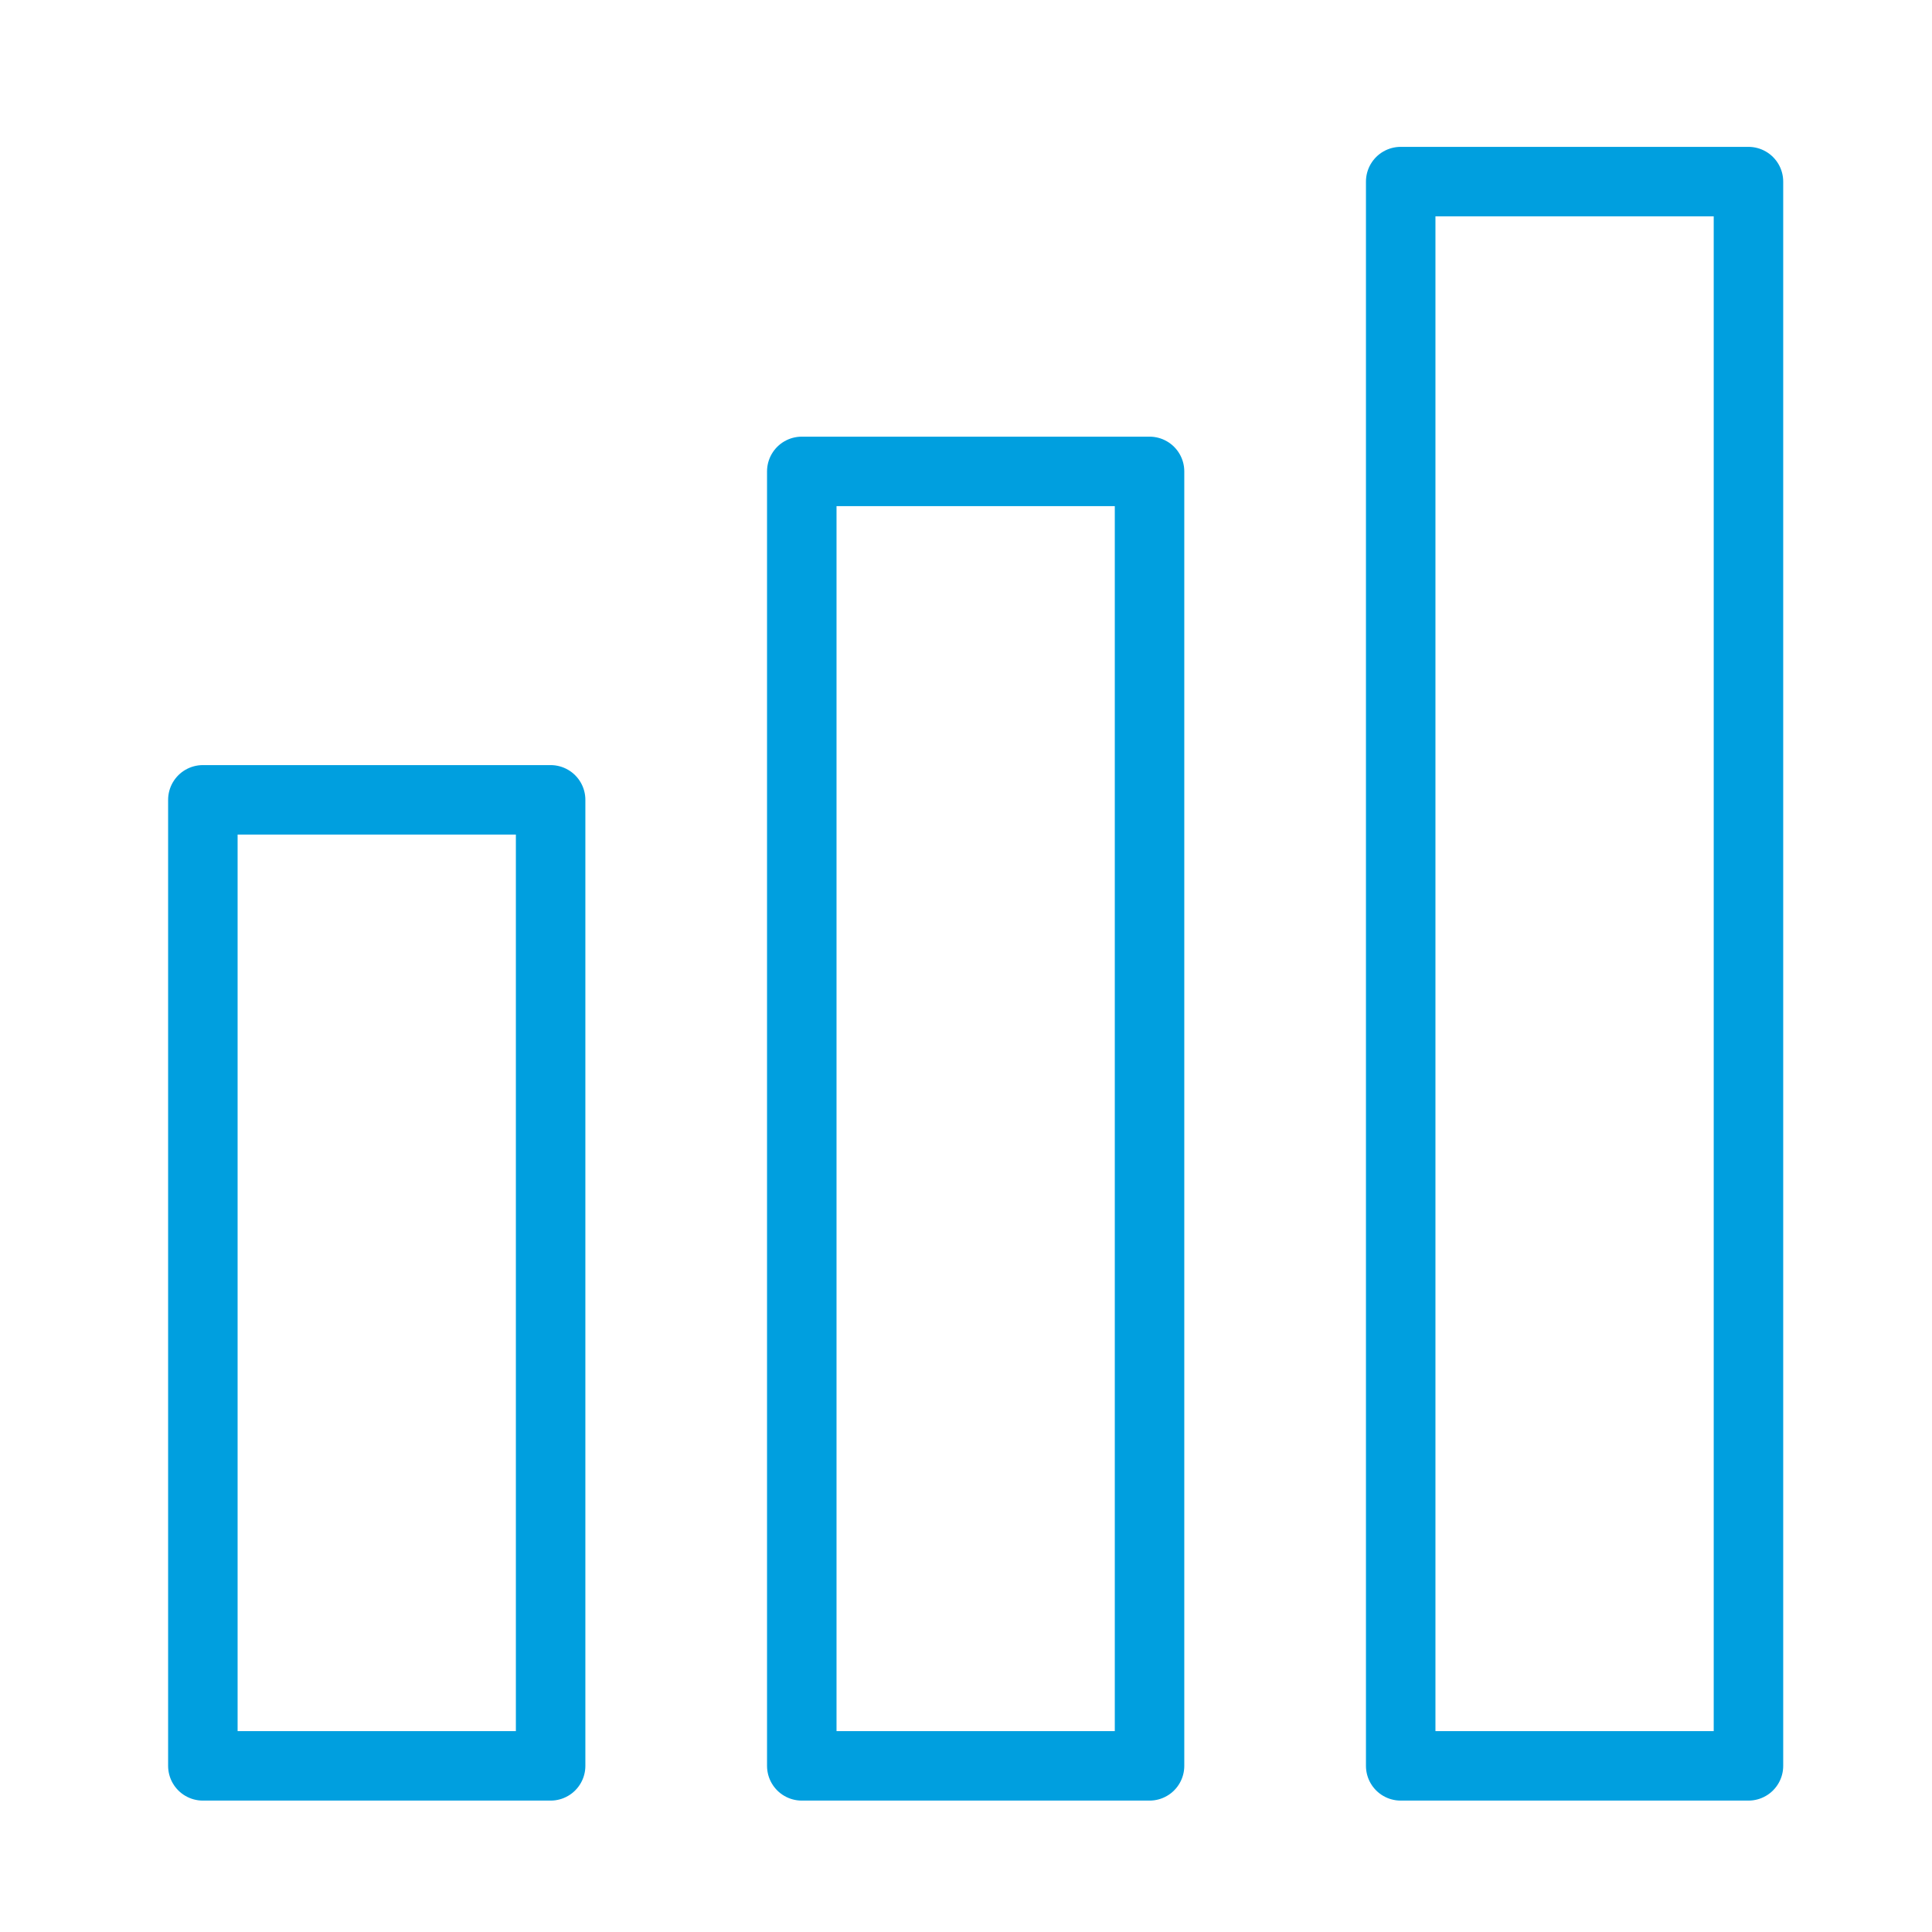
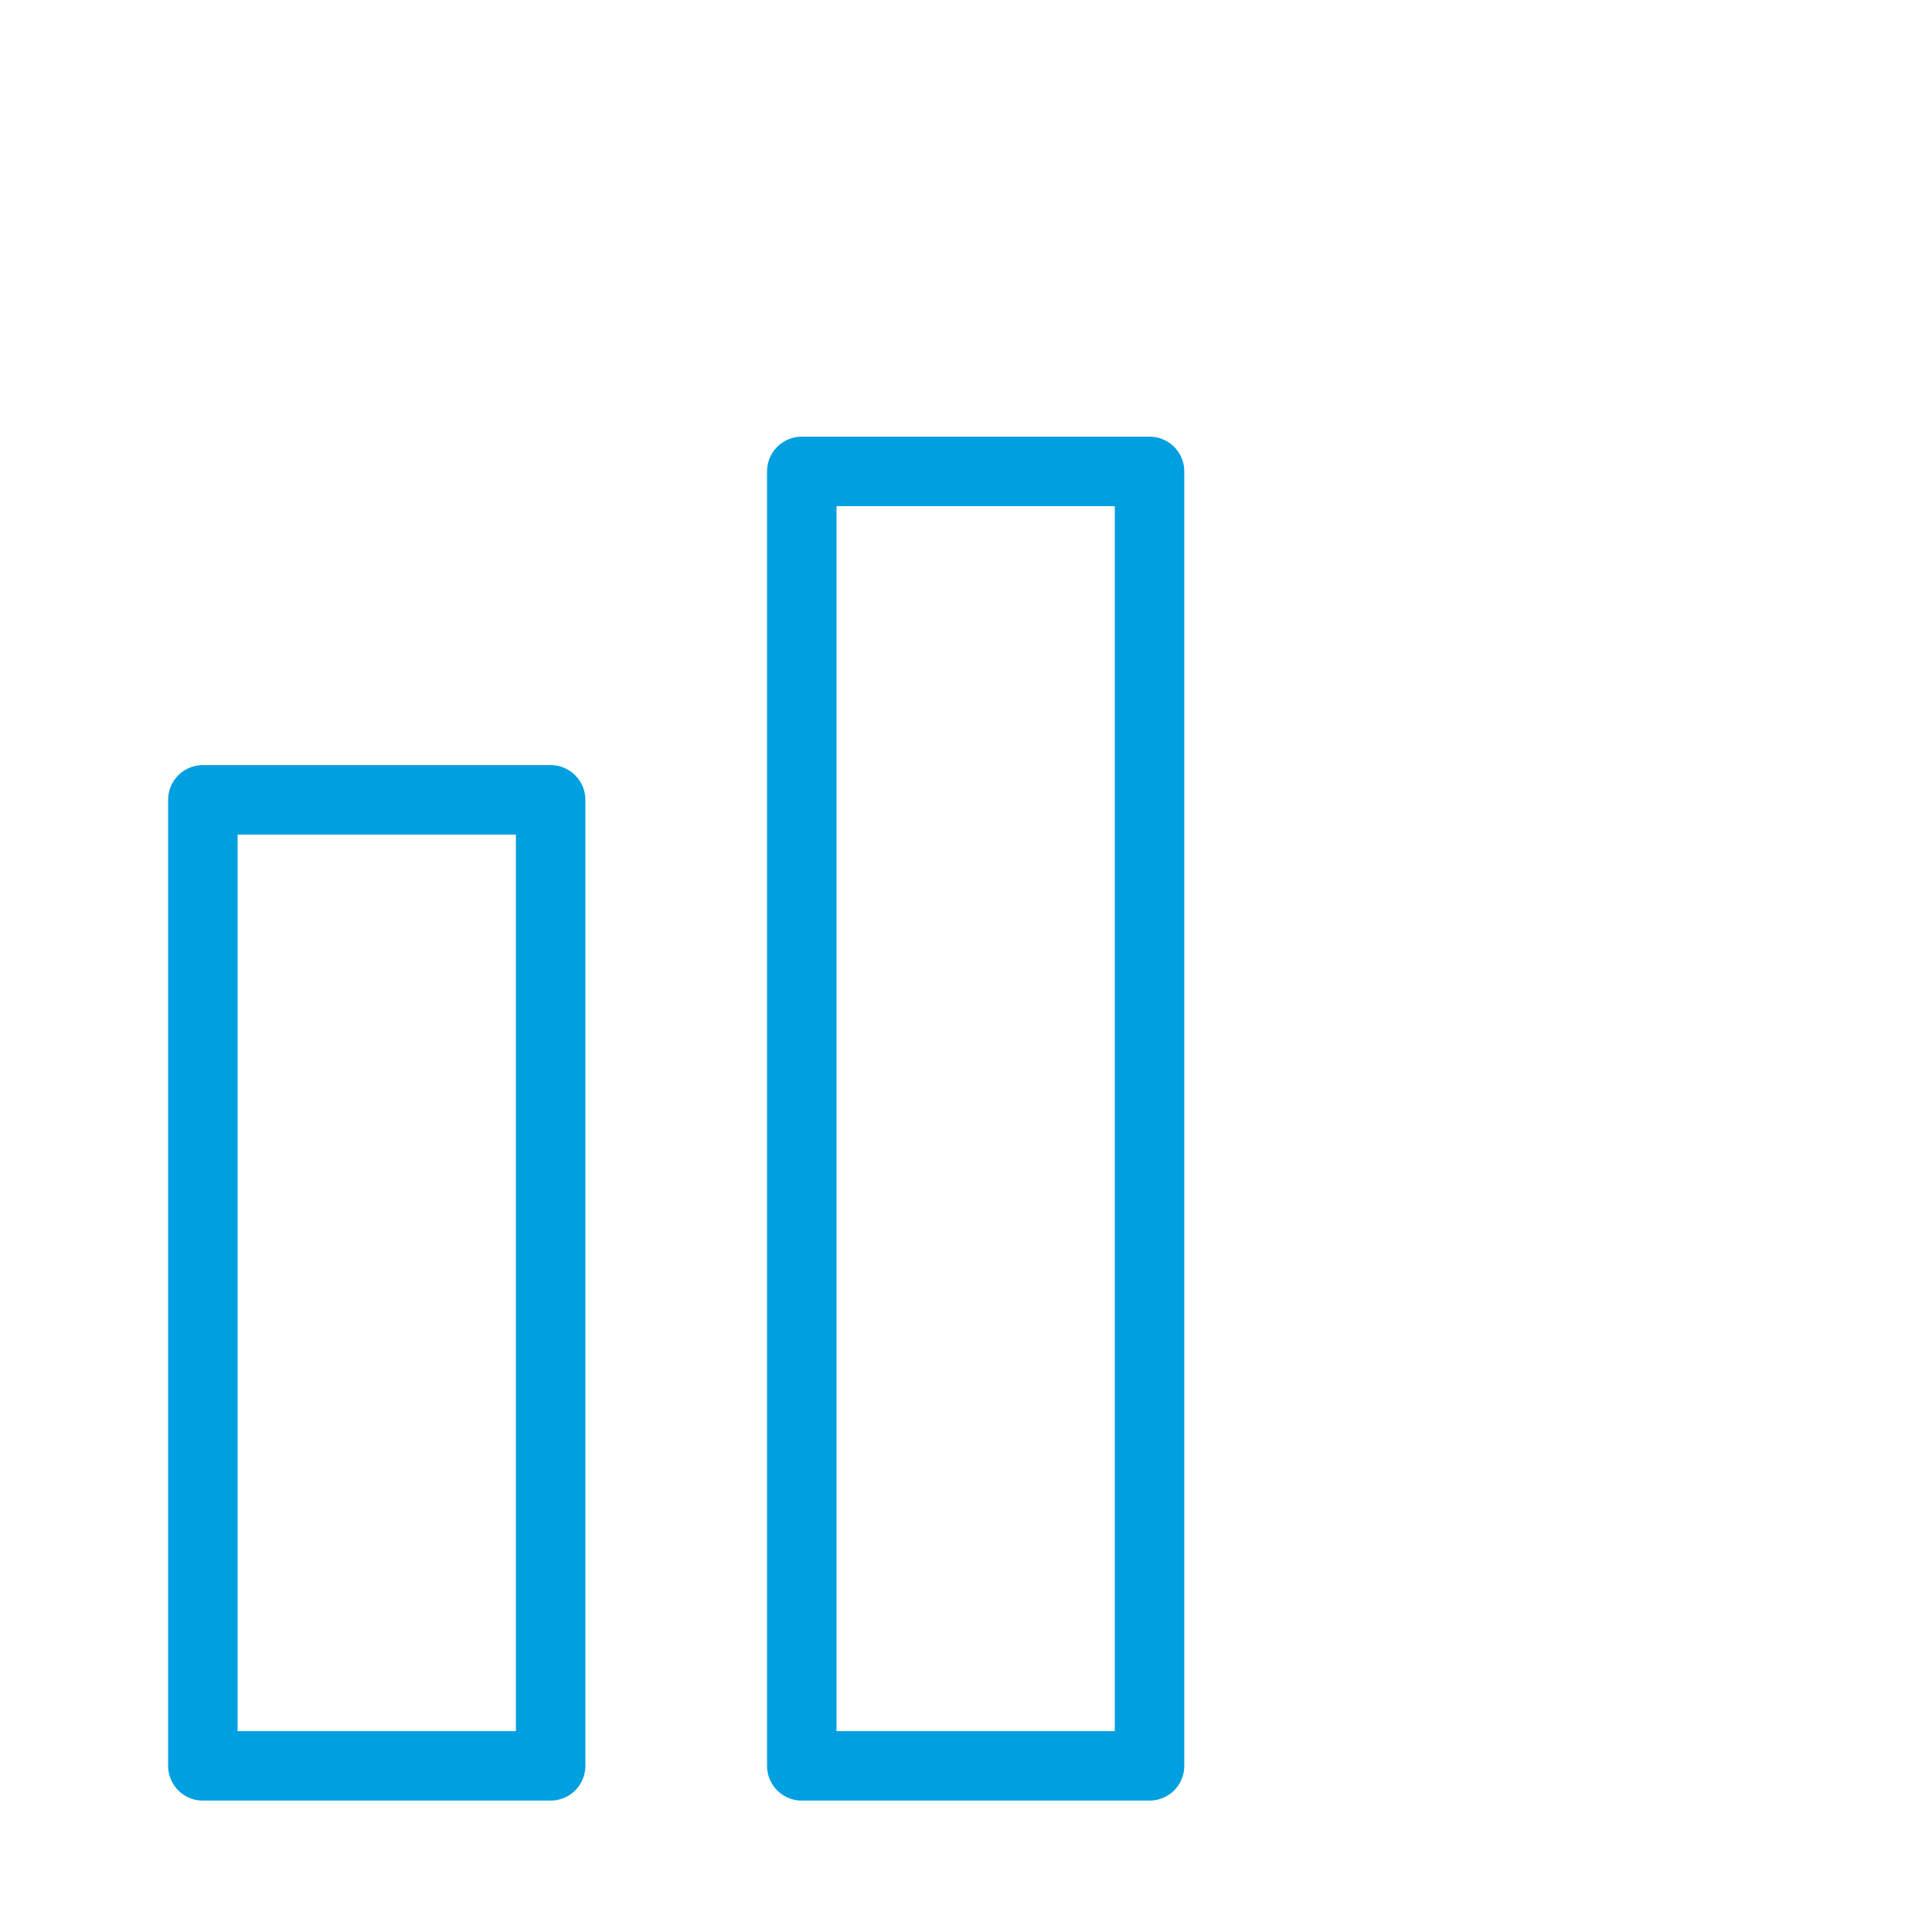
<svg xmlns="http://www.w3.org/2000/svg" id="Layer_1" x="0px" y="0px" viewBox="0 0 100 100" style="enable-background:new 0 0 100 100;" xml:space="preserve">
  <style type="text/css"> .st0{fill:none;stroke:#009FDF;stroke-width:3.597;stroke-linecap:round;stroke-linejoin:round;stroke-miterlimit:10;} </style>
  <g>
    <rect x="10.5" y="41.4" class="st0" width="18" height="50" />
    <rect x="41.5" y="24.4" class="st0" width="18" height="67" />
-     <rect x="72.5" y="9.4" class="st0" width="18" height="82" />
  </g>
</svg>